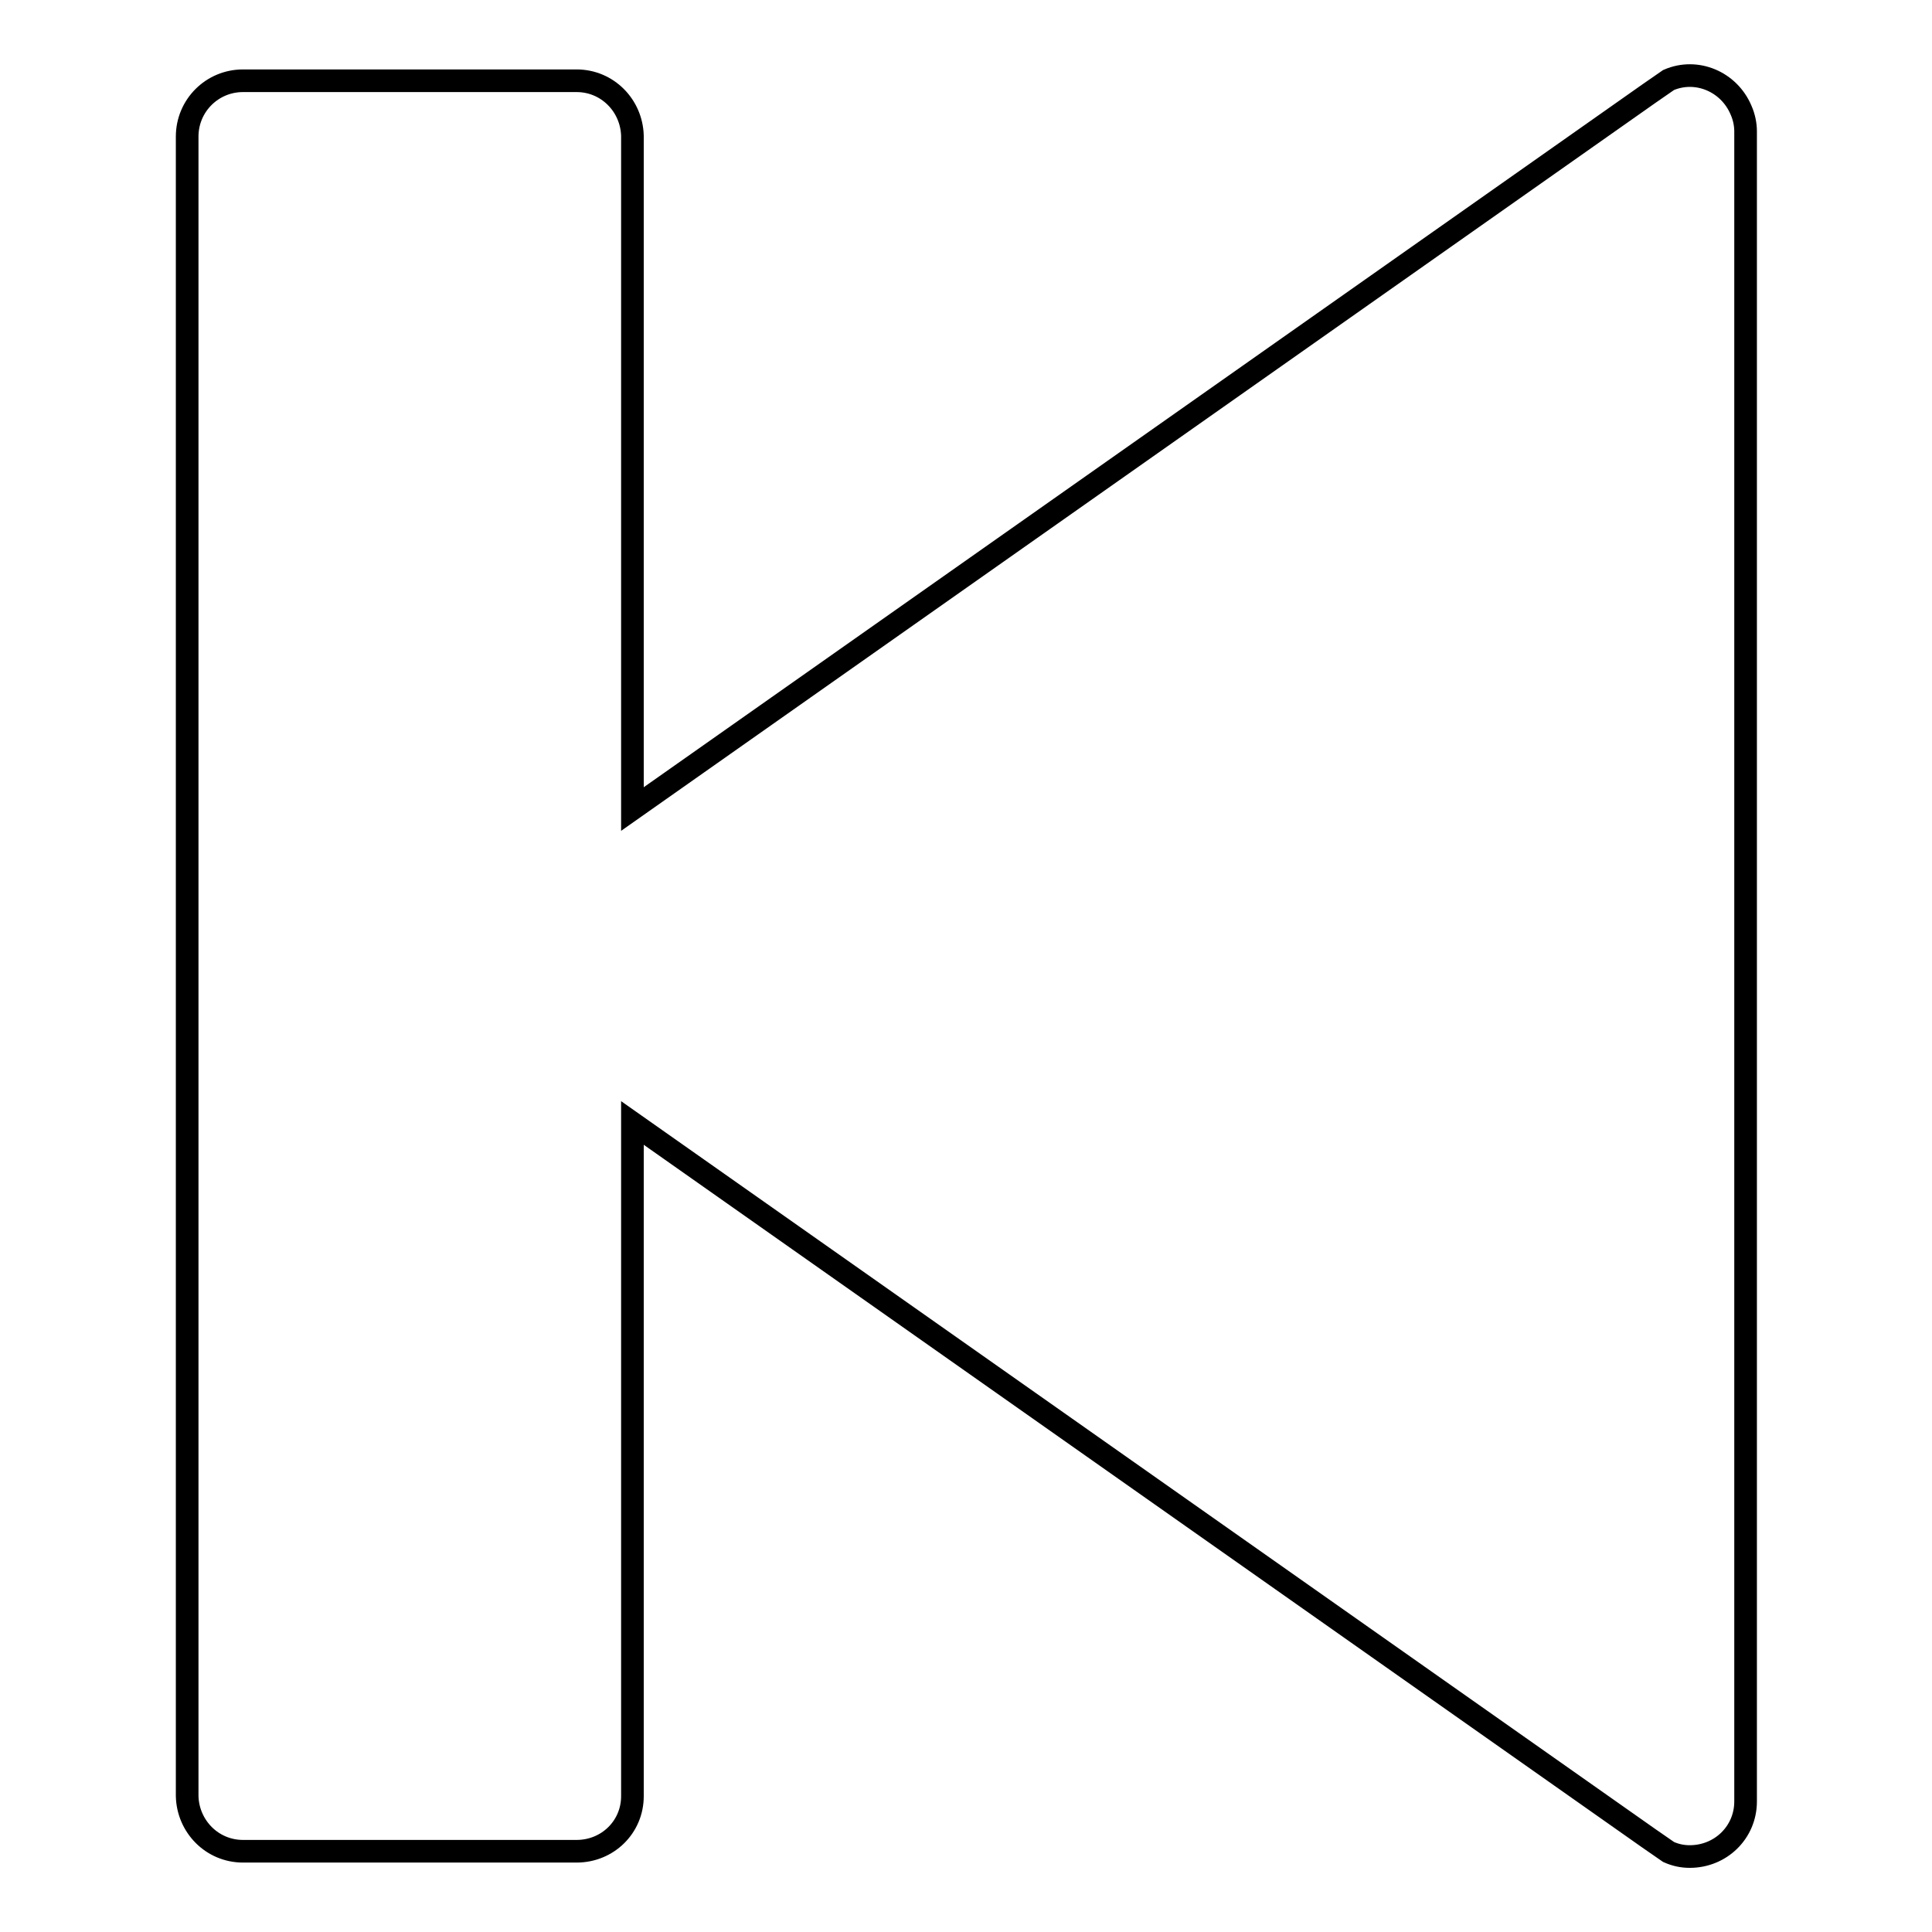
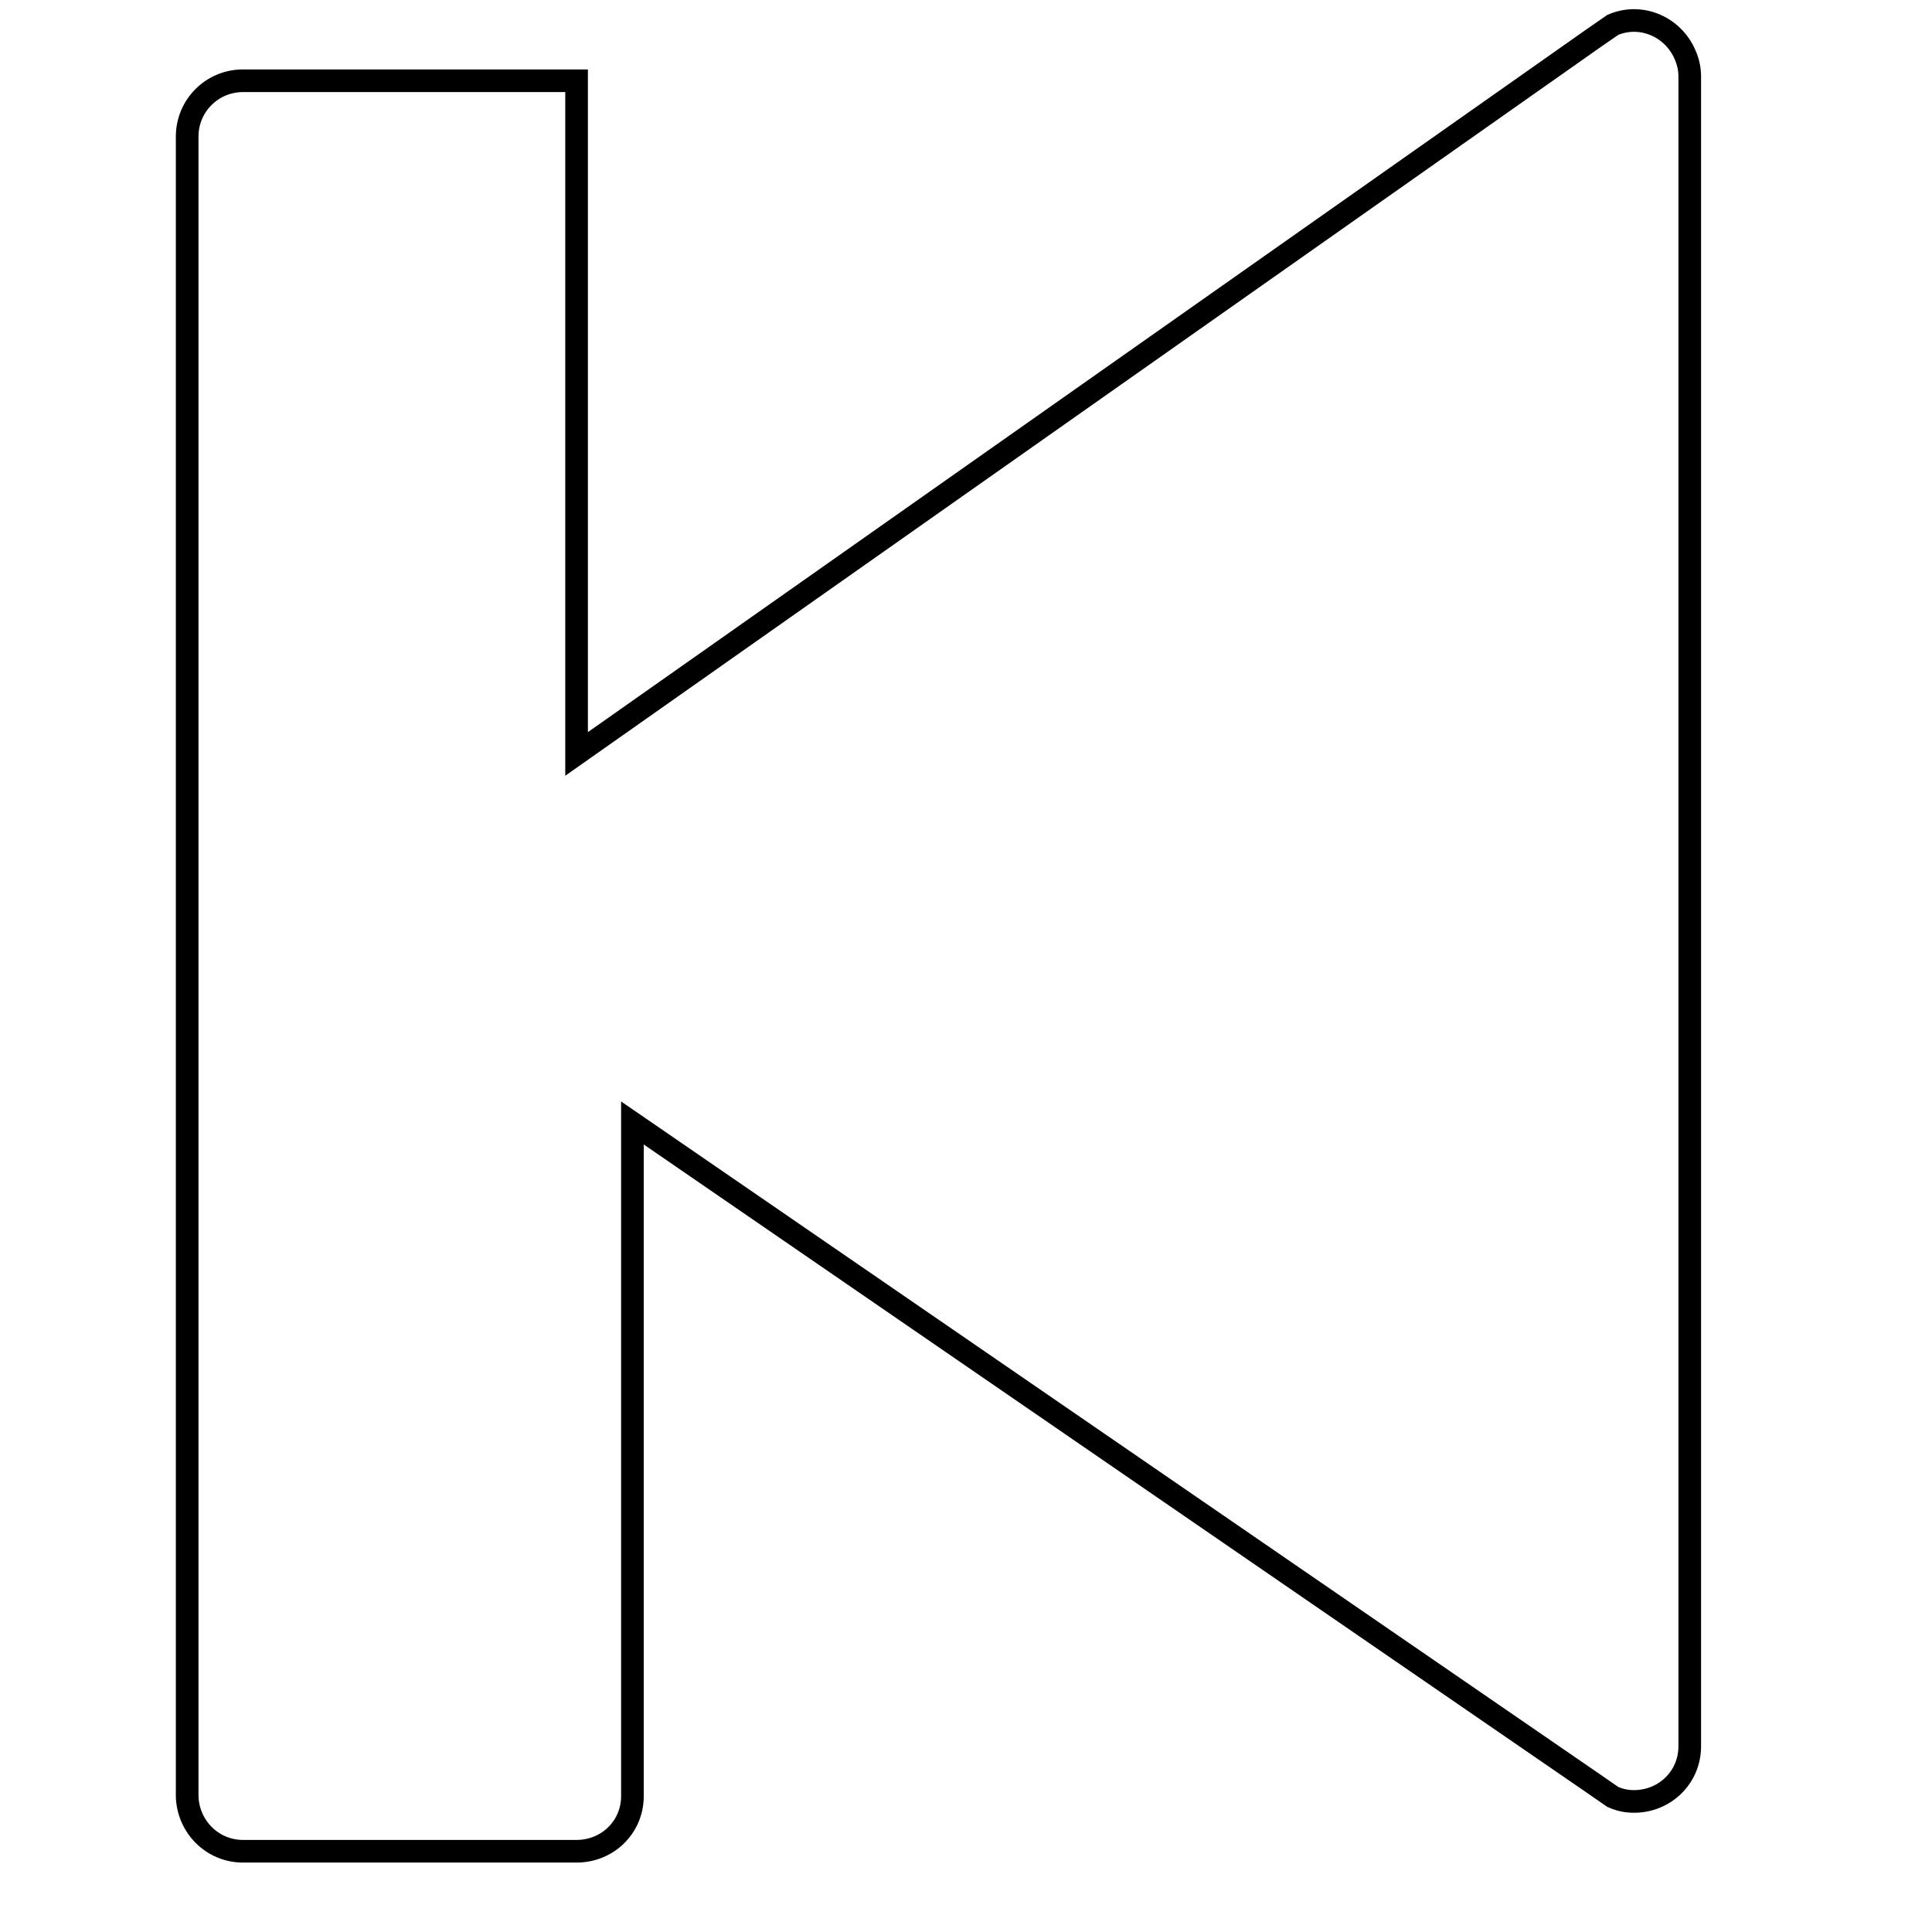
<svg xmlns="http://www.w3.org/2000/svg" version="1.1" x="0px" y="0px" viewBox="0 0 256 256" enable-background="new 0 0 256 256" xml:space="preserve">
  <g>
-     <path stroke-width="3" fill-opacity="0" stroke="#000000" d="M32.2,10.7h44.2c4.1,0,7.3,3.3,7.4,7.3v89.2l134.7-94.8l2.6-1.8c3.7-1.6,8,0.2,9.6,4 c0.4,0.9,0.6,1.9,0.6,2.8v221.3c0,4.1-3.3,7.3-7.4,7.3c-1,0-1.9-0.2-2.8-0.6l-2.6-1.8L83.8,148.8v89.2c0,4.1-3.3,7.3-7.4,7.3H32.2 c-4.1,0-7.3-3.3-7.4-7.3V18.1C24.8,14,28.1,10.7,32.2,10.7z" />
+     <path stroke-width="3" fill-opacity="0" stroke="#000000" d="M32.2,10.7h44.2v89.2l134.7-94.8l2.6-1.8c3.7-1.6,8,0.2,9.6,4 c0.4,0.9,0.6,1.9,0.6,2.8v221.3c0,4.1-3.3,7.3-7.4,7.3c-1,0-1.9-0.2-2.8-0.6l-2.6-1.8L83.8,148.8v89.2c0,4.1-3.3,7.3-7.4,7.3H32.2 c-4.1,0-7.3-3.3-7.4-7.3V18.1C24.8,14,28.1,10.7,32.2,10.7z" />
  </g>
</svg>